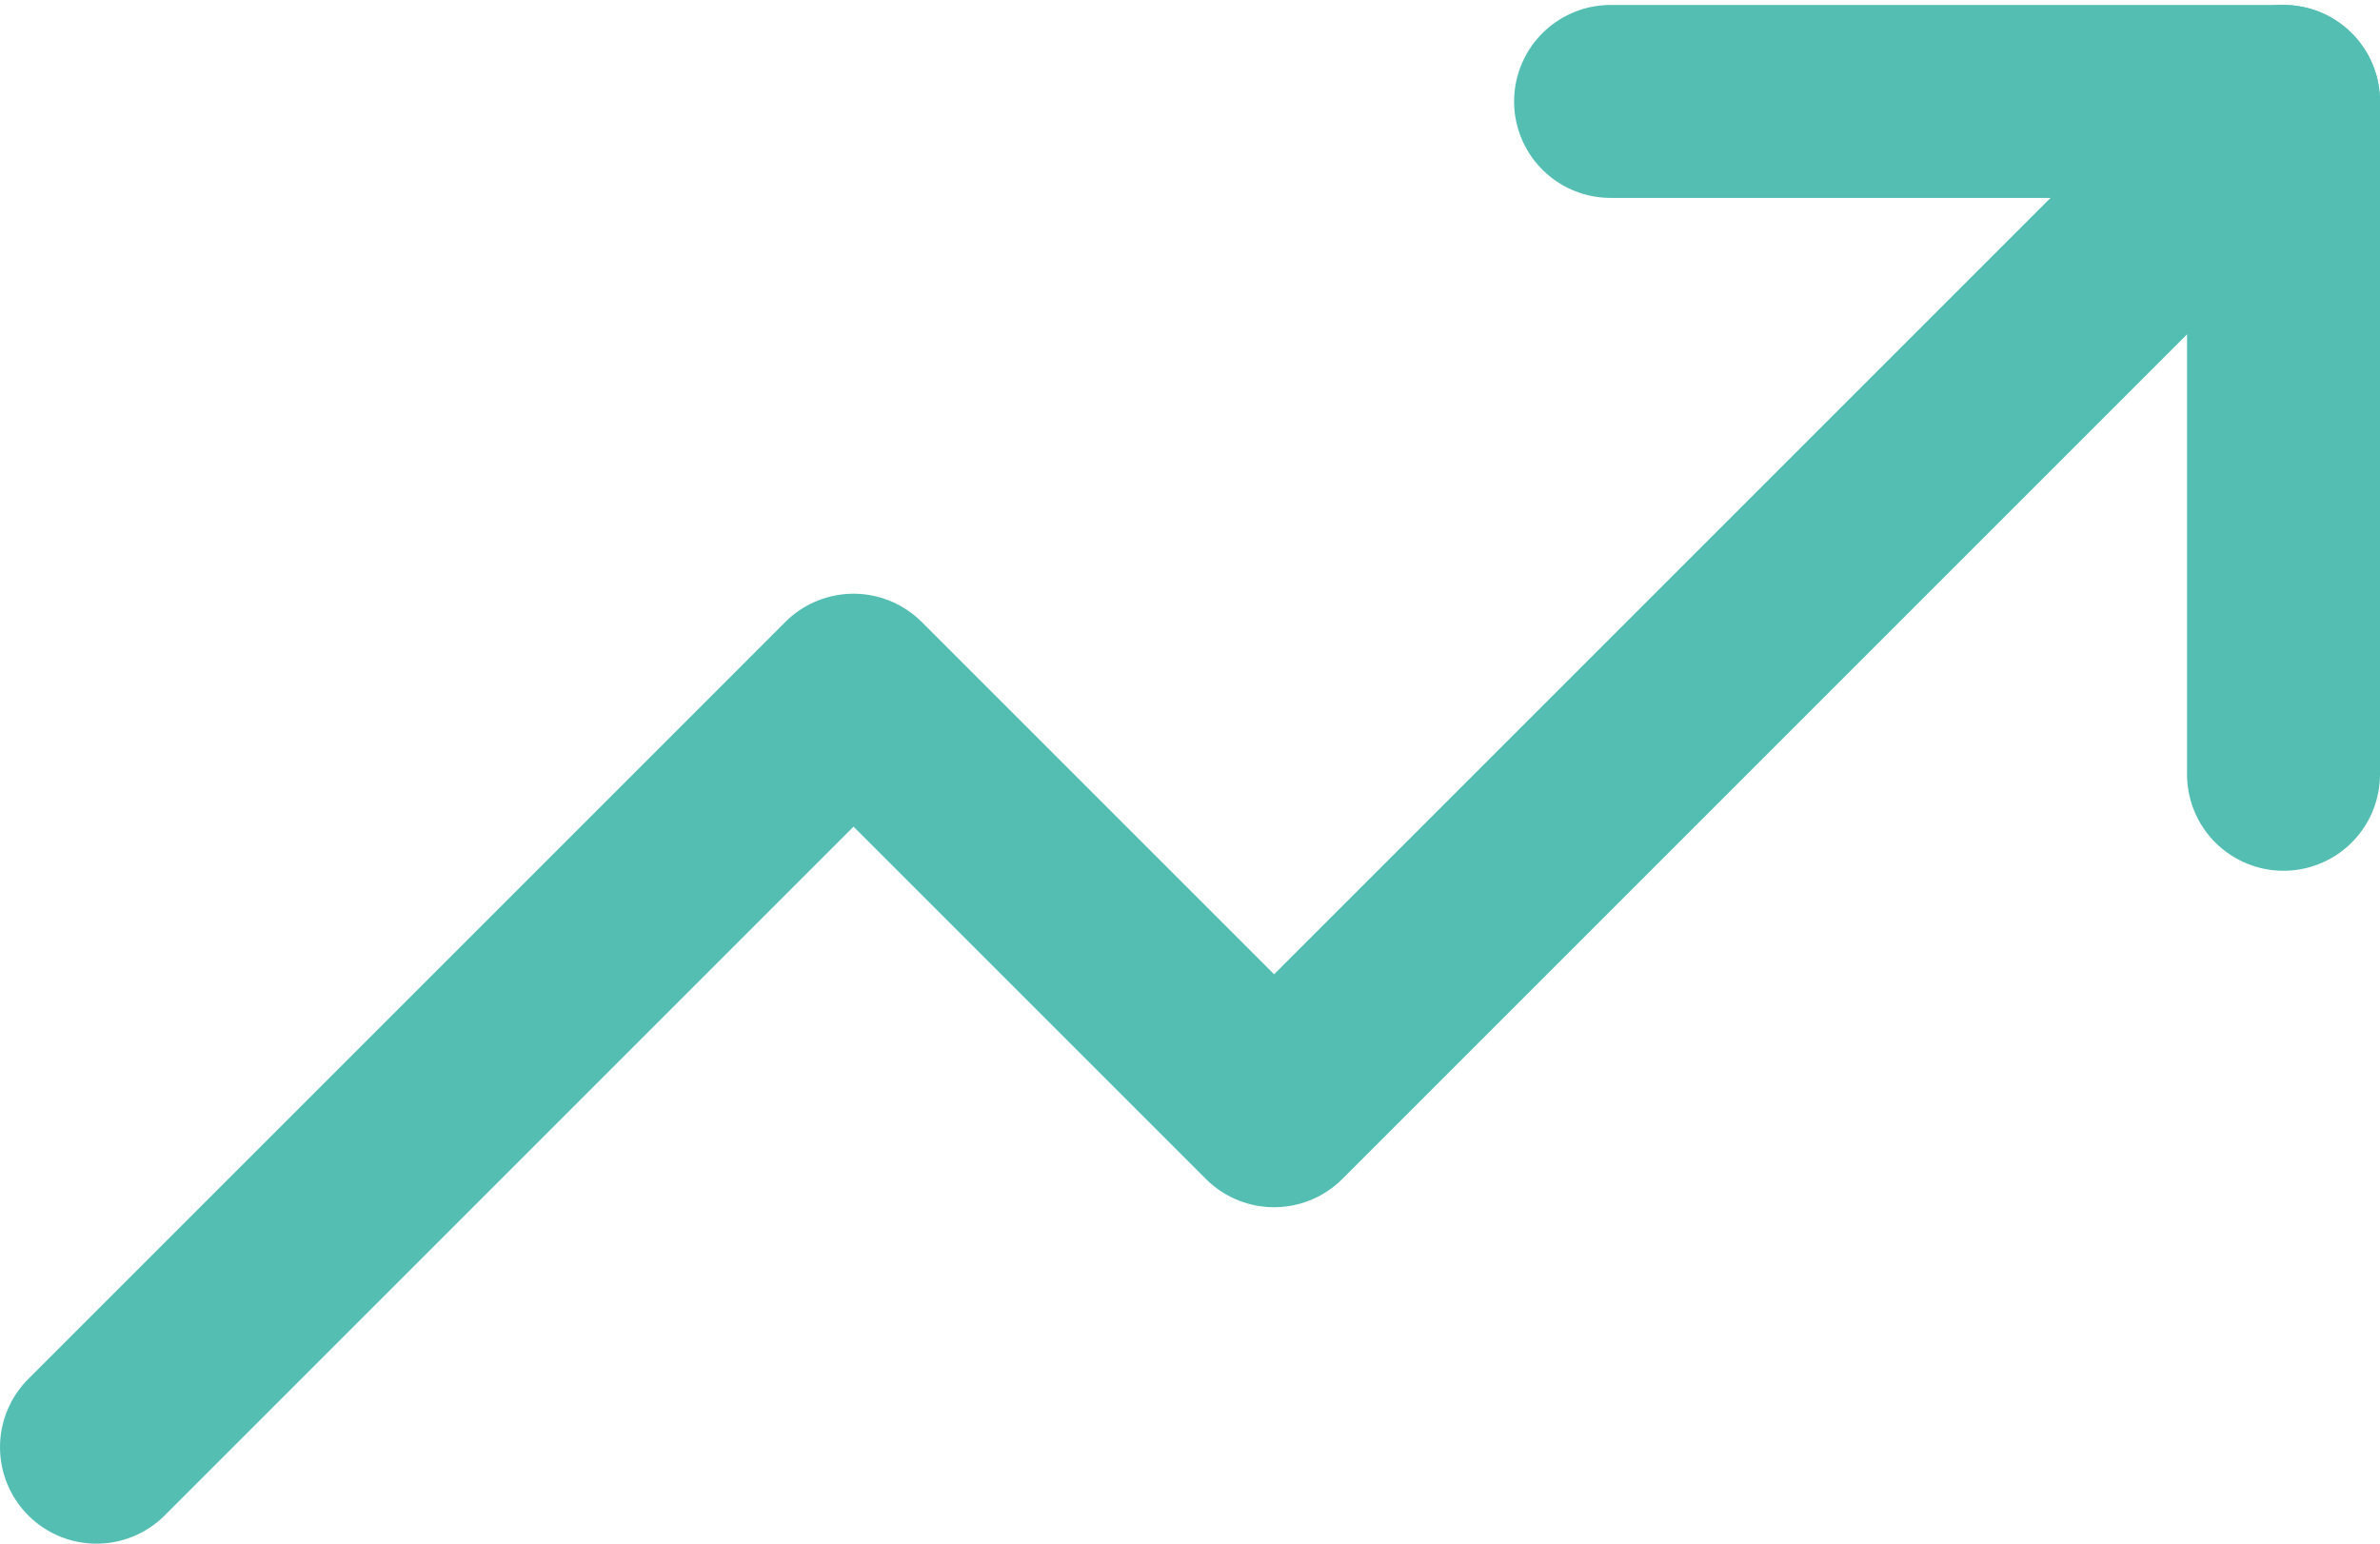
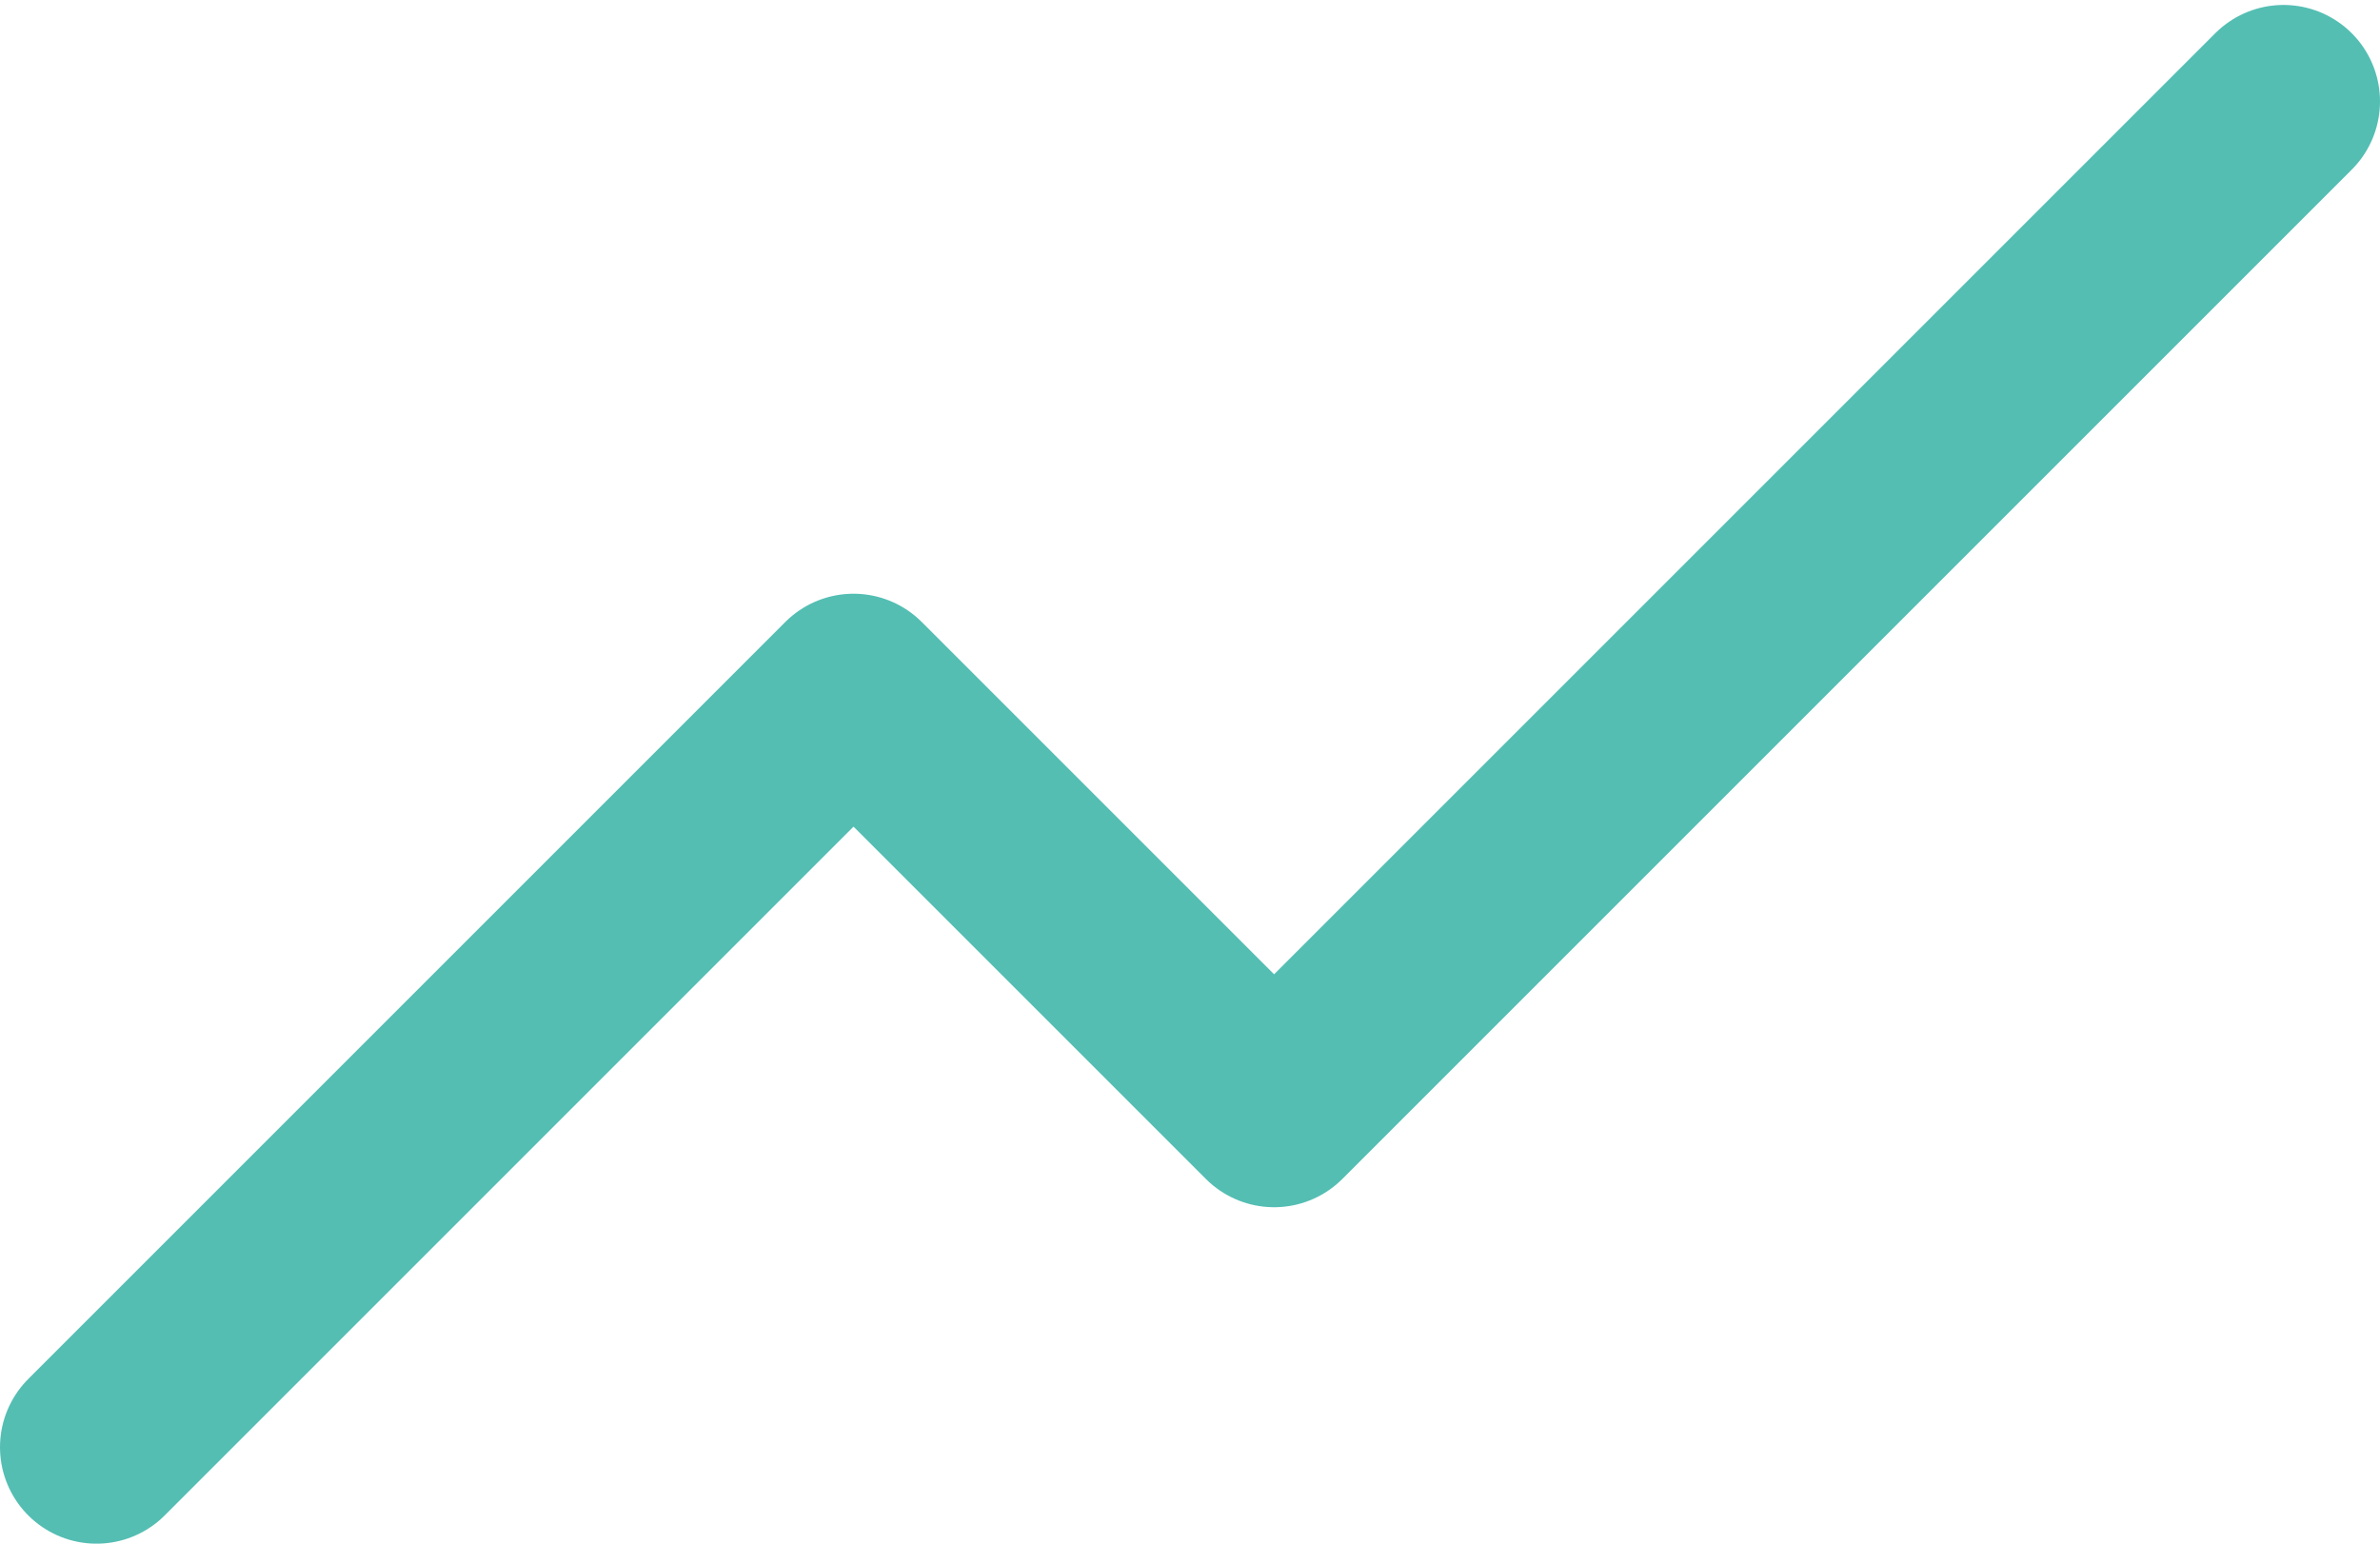
<svg xmlns="http://www.w3.org/2000/svg" width="74" height="48" viewBox="0 0 74 48" fill="none">
  <path d="M71 3.154L39.615 34.539L26.538 21.462L3 45.001" stroke="#54BEB3" stroke-width="6" stroke-linecap="round" stroke-linejoin="round" />
-   <path d="M71 24.077V3.154H50.077" stroke="#54BEB3" stroke-width="6" stroke-linecap="round" stroke-linejoin="round" />
</svg>